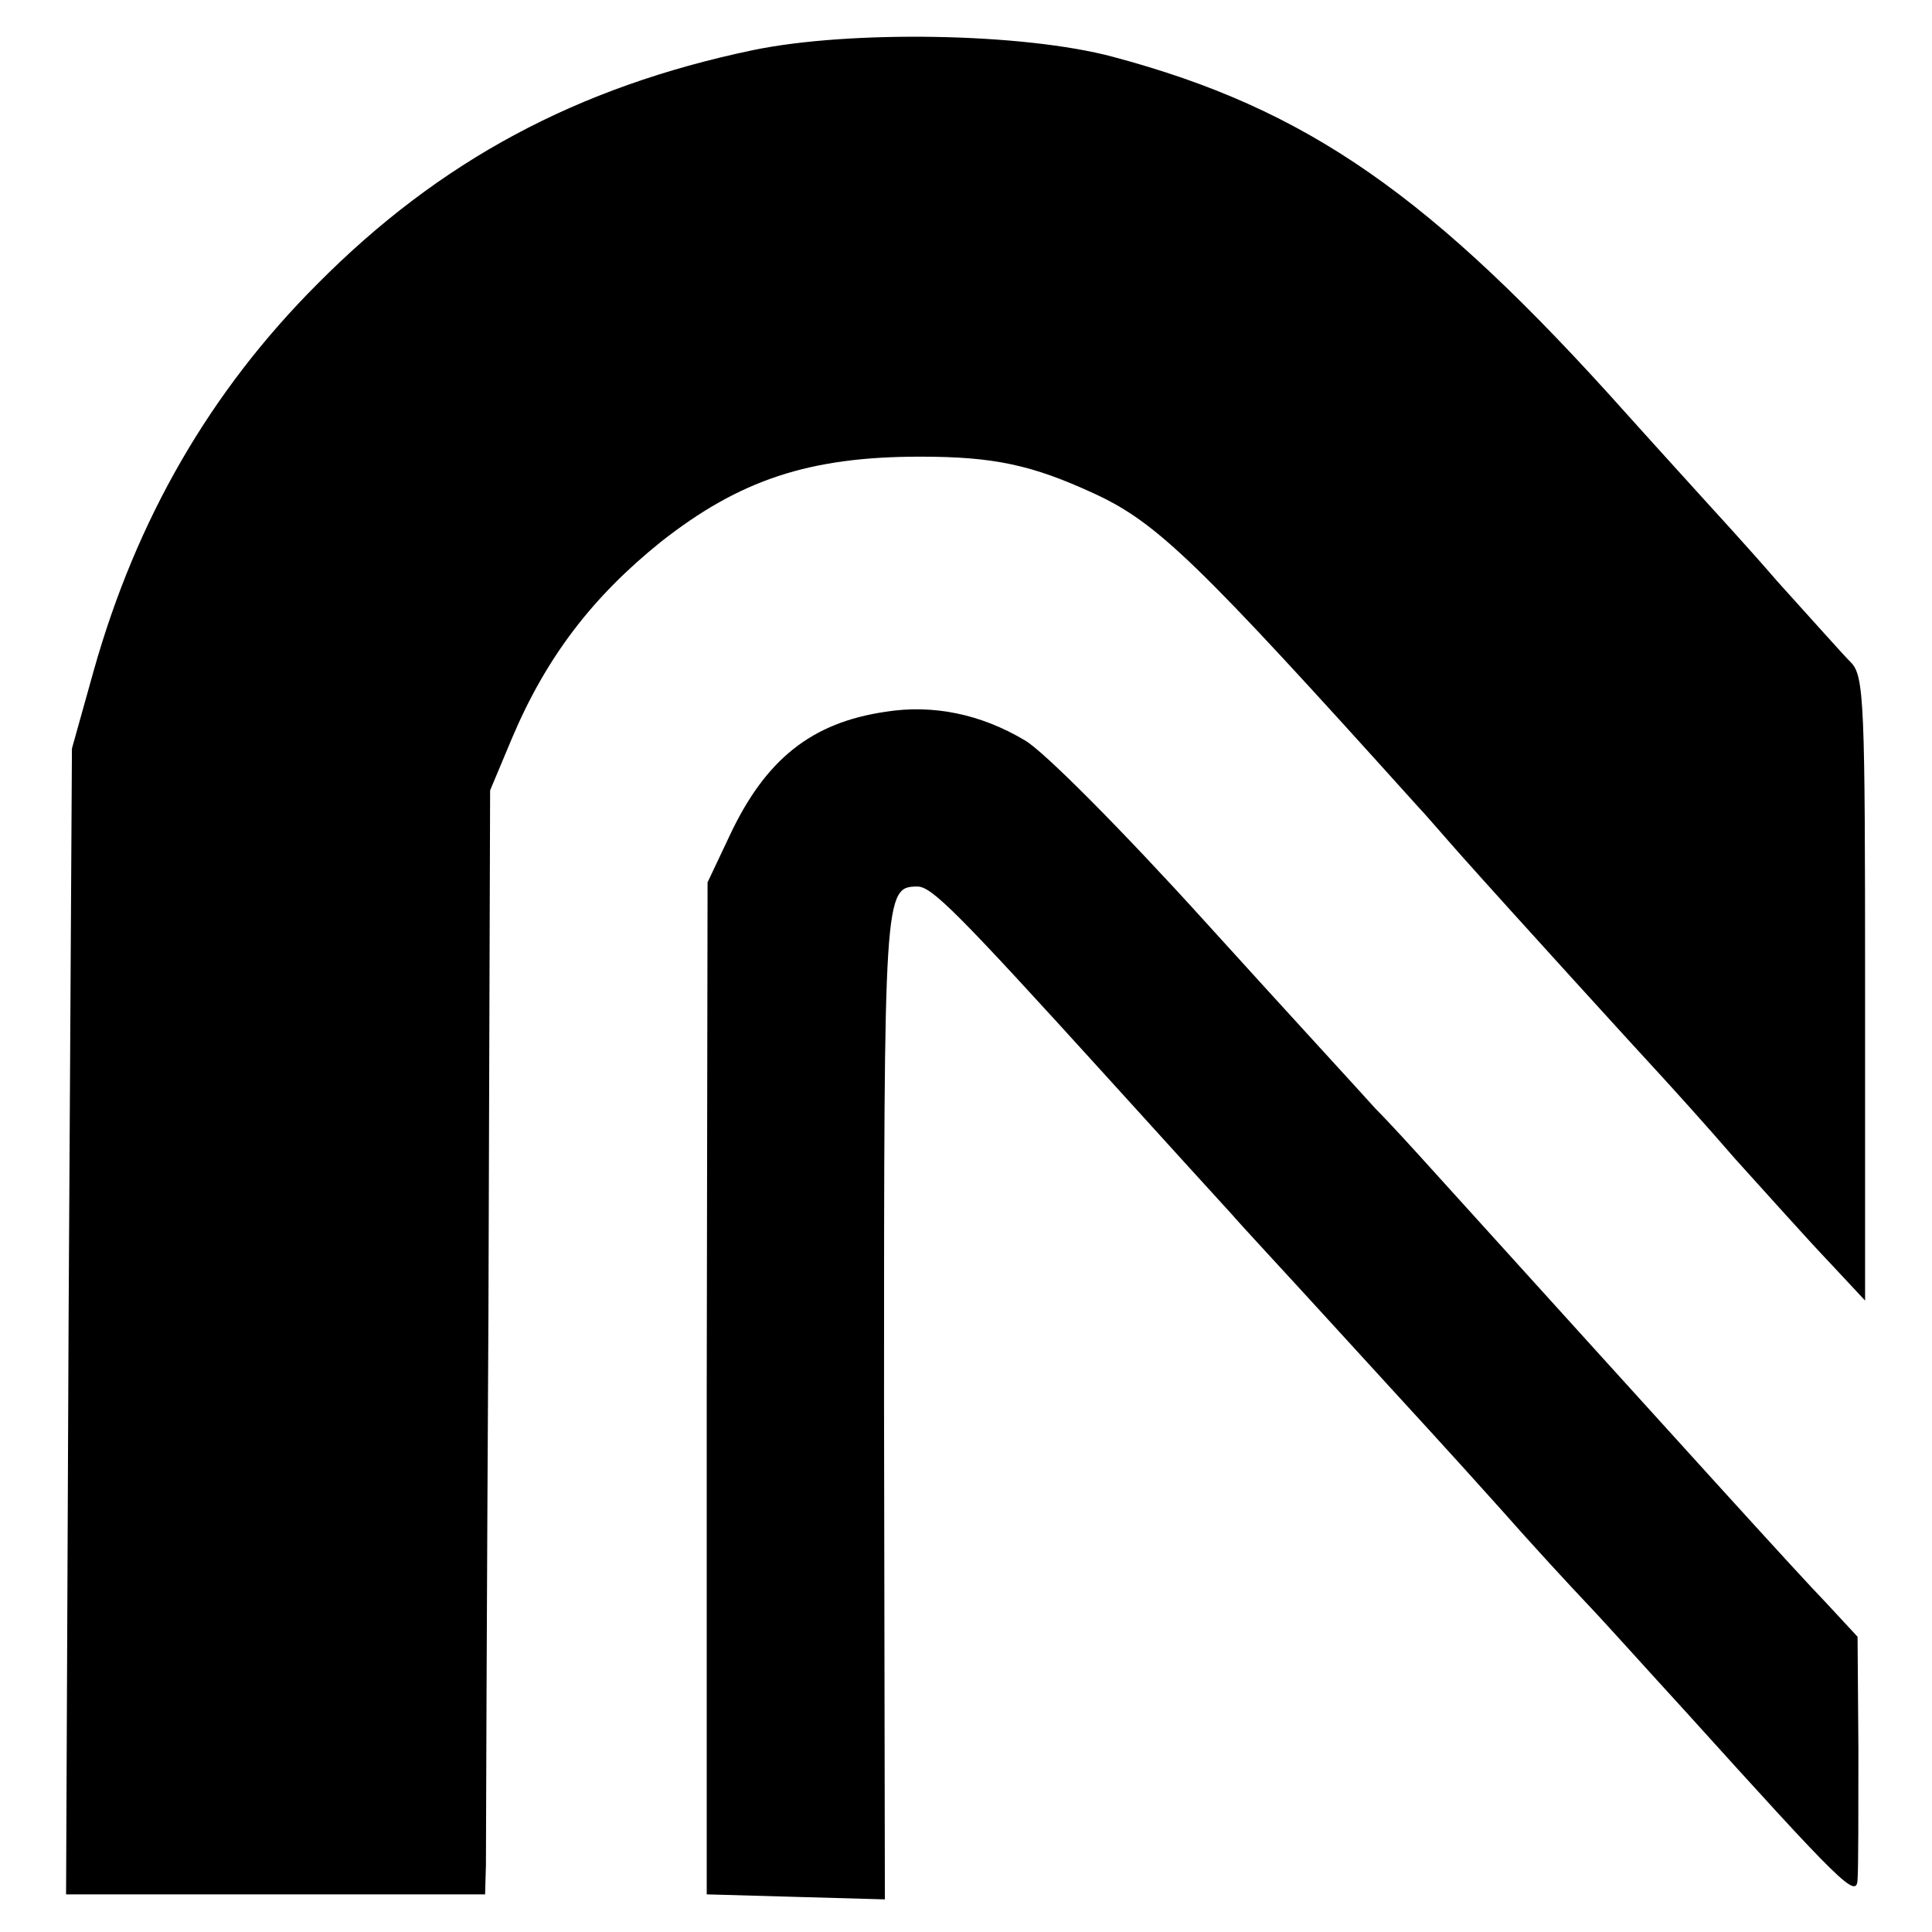
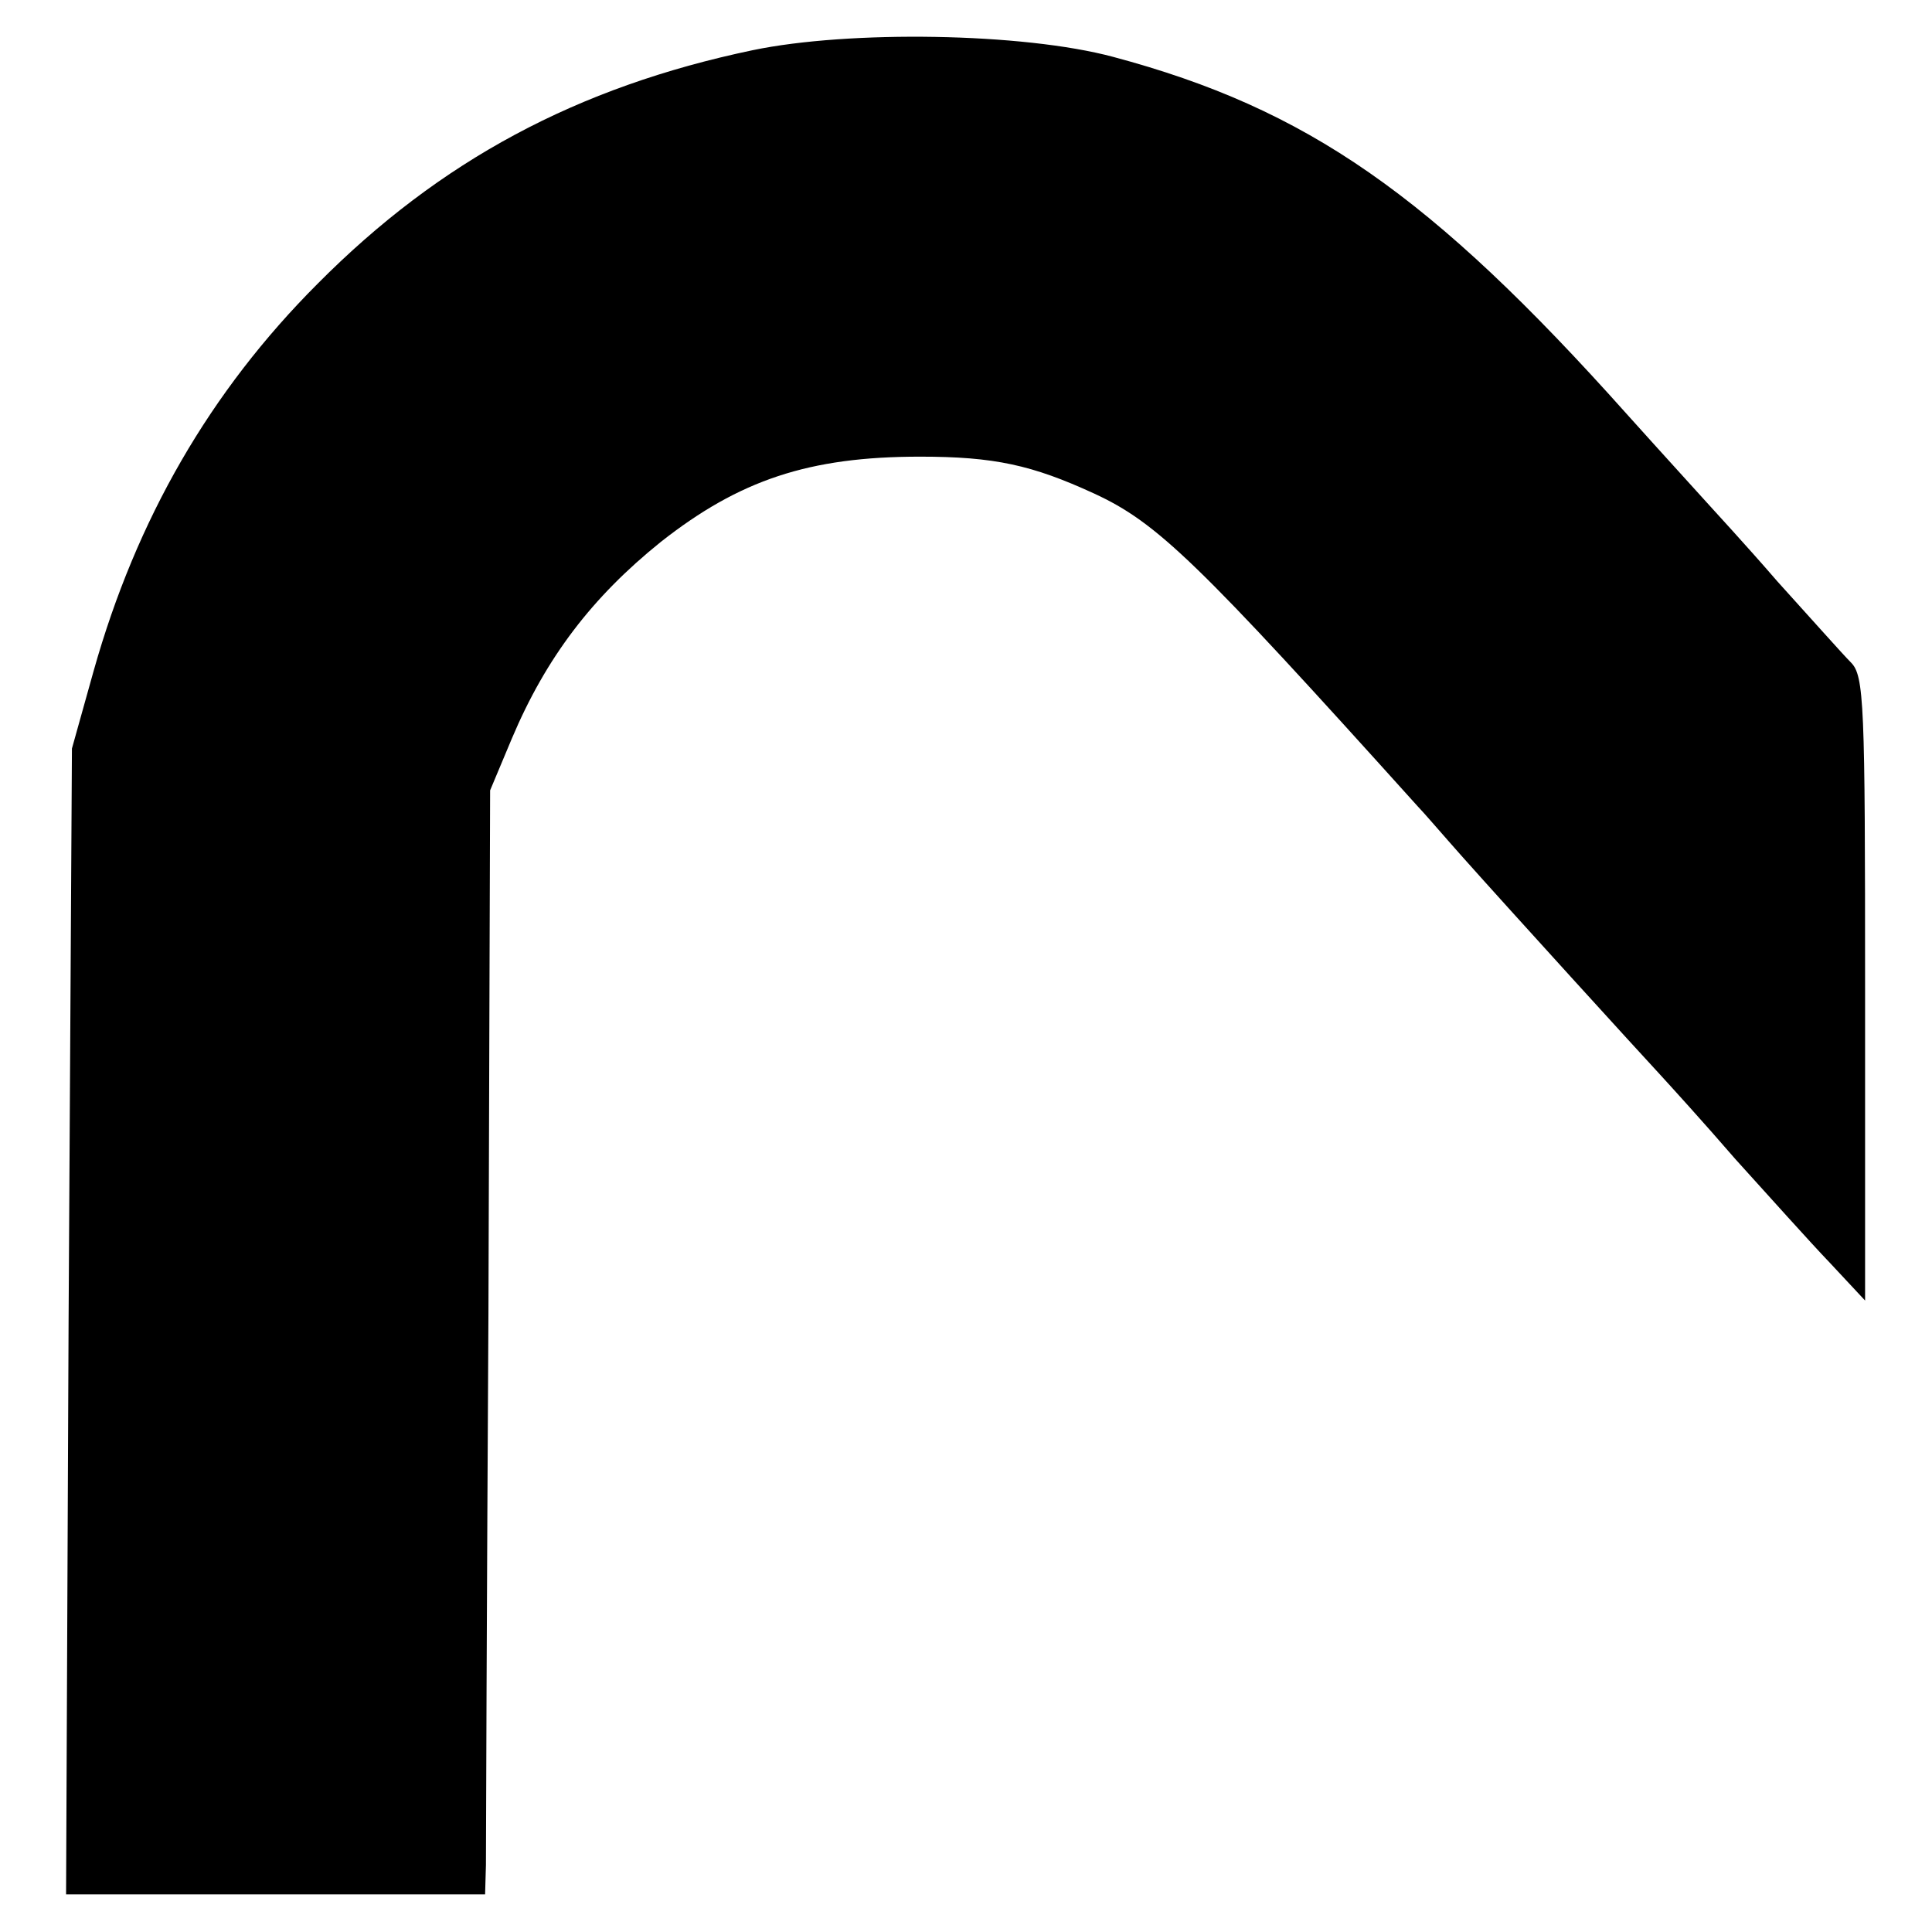
<svg xmlns="http://www.w3.org/2000/svg" version="1.0" width="231pt" height="231pt" viewBox="0 0 231 231" preserveAspectRatio="xMidYMid meet">
  <g transform="translate(0,231) scale(0.1,-0.1)" fill="#000000" stroke="none">
    <path d="M900 2250 c-210 -44 -374 -132 -520 -279 -129 -129 -217 -282 -268 -463 l-26 -93 -4 -685 -3 -685 250 0 251 0 1 35 c0 19 1 316 3 660 l2 625 26 62 c41 97 96 169 178 235 94 74 177 102 310 102 89 0 134 -10 208 -44 76 -35 124 -82 387 -374 6 -6 30 -34 54 -61 57 -64 210 -232 236 -260 11 -12 52 -57 90 -101 39 -43 89 -99 113 -124 l42 -45 0 373 c0 341 -1 374 -17 390 -10 10 -49 54 -88 97 -38 44 -77 86 -85 95 -8 9 -51 56 -95 105 -234 262 -382 365 -614 427 -108 29 -316 32 -431 8z" />
-     <path d="M1059 1459 c-89 -13 -144 -57 -187 -149 l-26 -55 -1 -605 0 -605 106 -3 107 -3 -1 590 c0 613 0 621 40 621 17 0 48 -31 225 -226 69 -76 137 -151 150 -165 12 -14 66 -72 118 -129 126 -138 125 -136 204 -224 37 -42 85 -94 105 -115 20 -21 72 -79 116 -127 188 -208 205 -225 206 -201 1 12 1 82 1 156 l-1 134 -38 41 c-33 34 -166 181 -473 520 -19 21 -48 53 -65 70 -16 18 -109 119 -205 225 -96 106 -193 204 -215 216 -52 31 -109 43 -166 34z" />
  </g>
</svg>